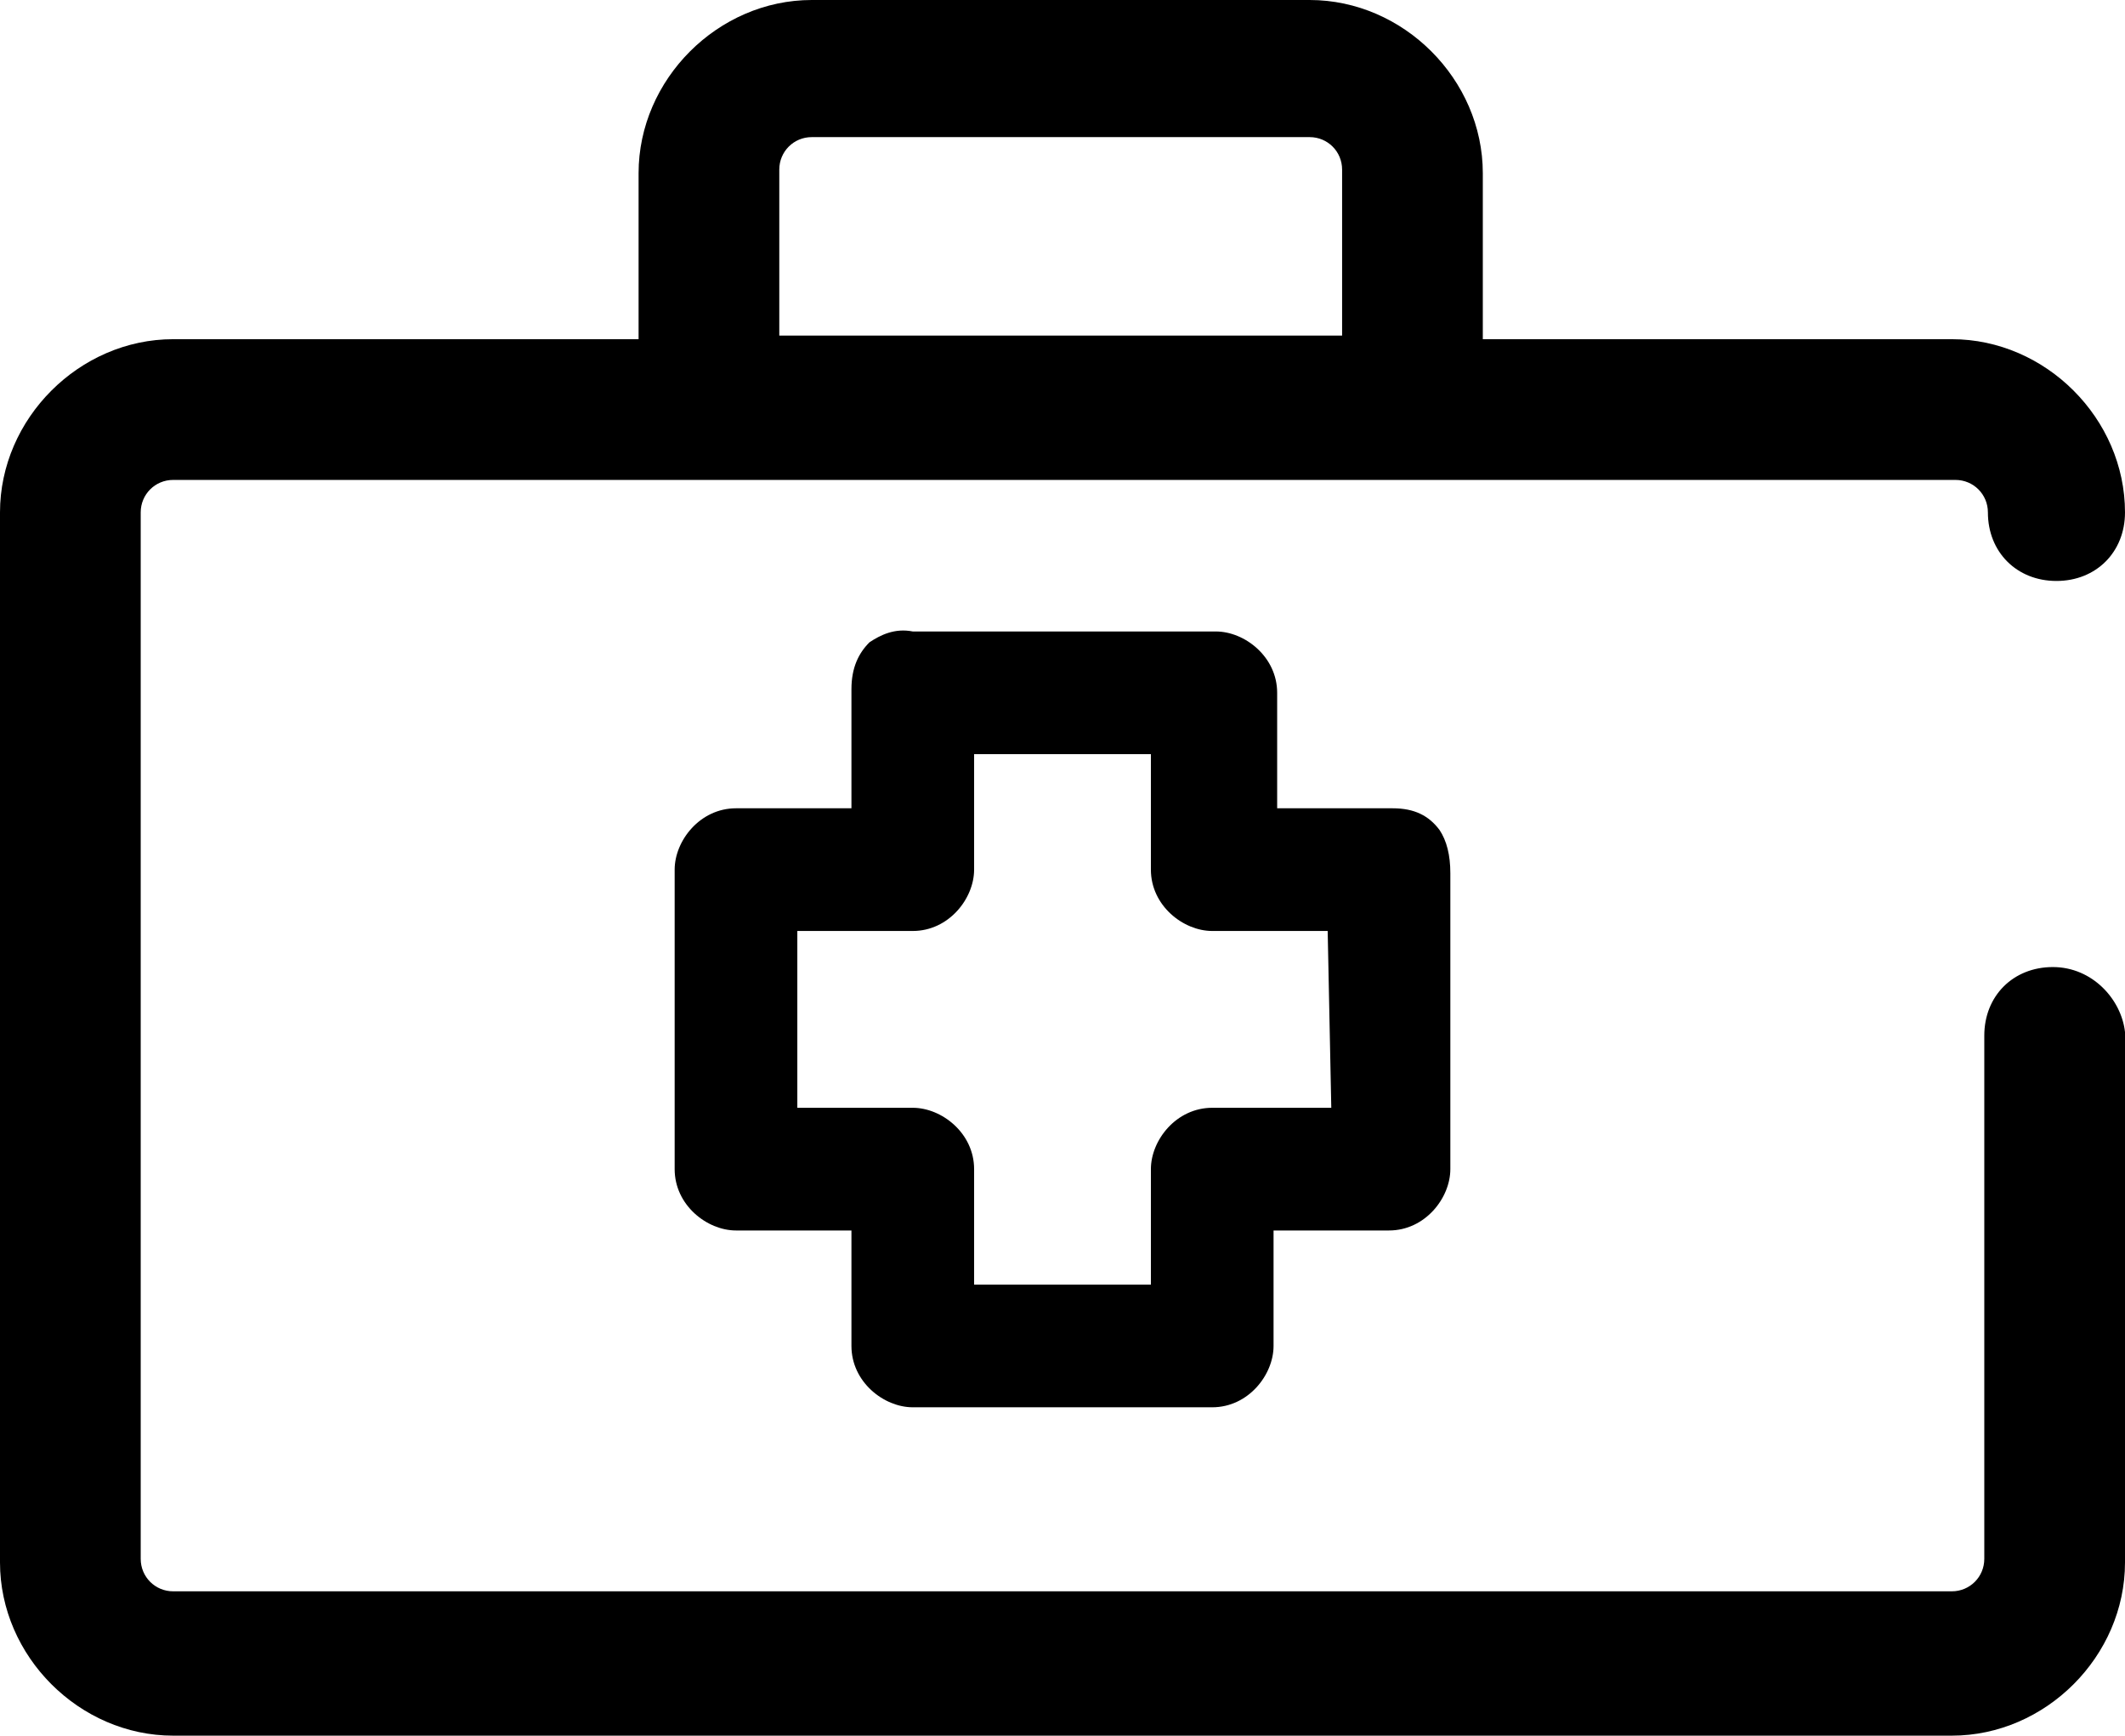
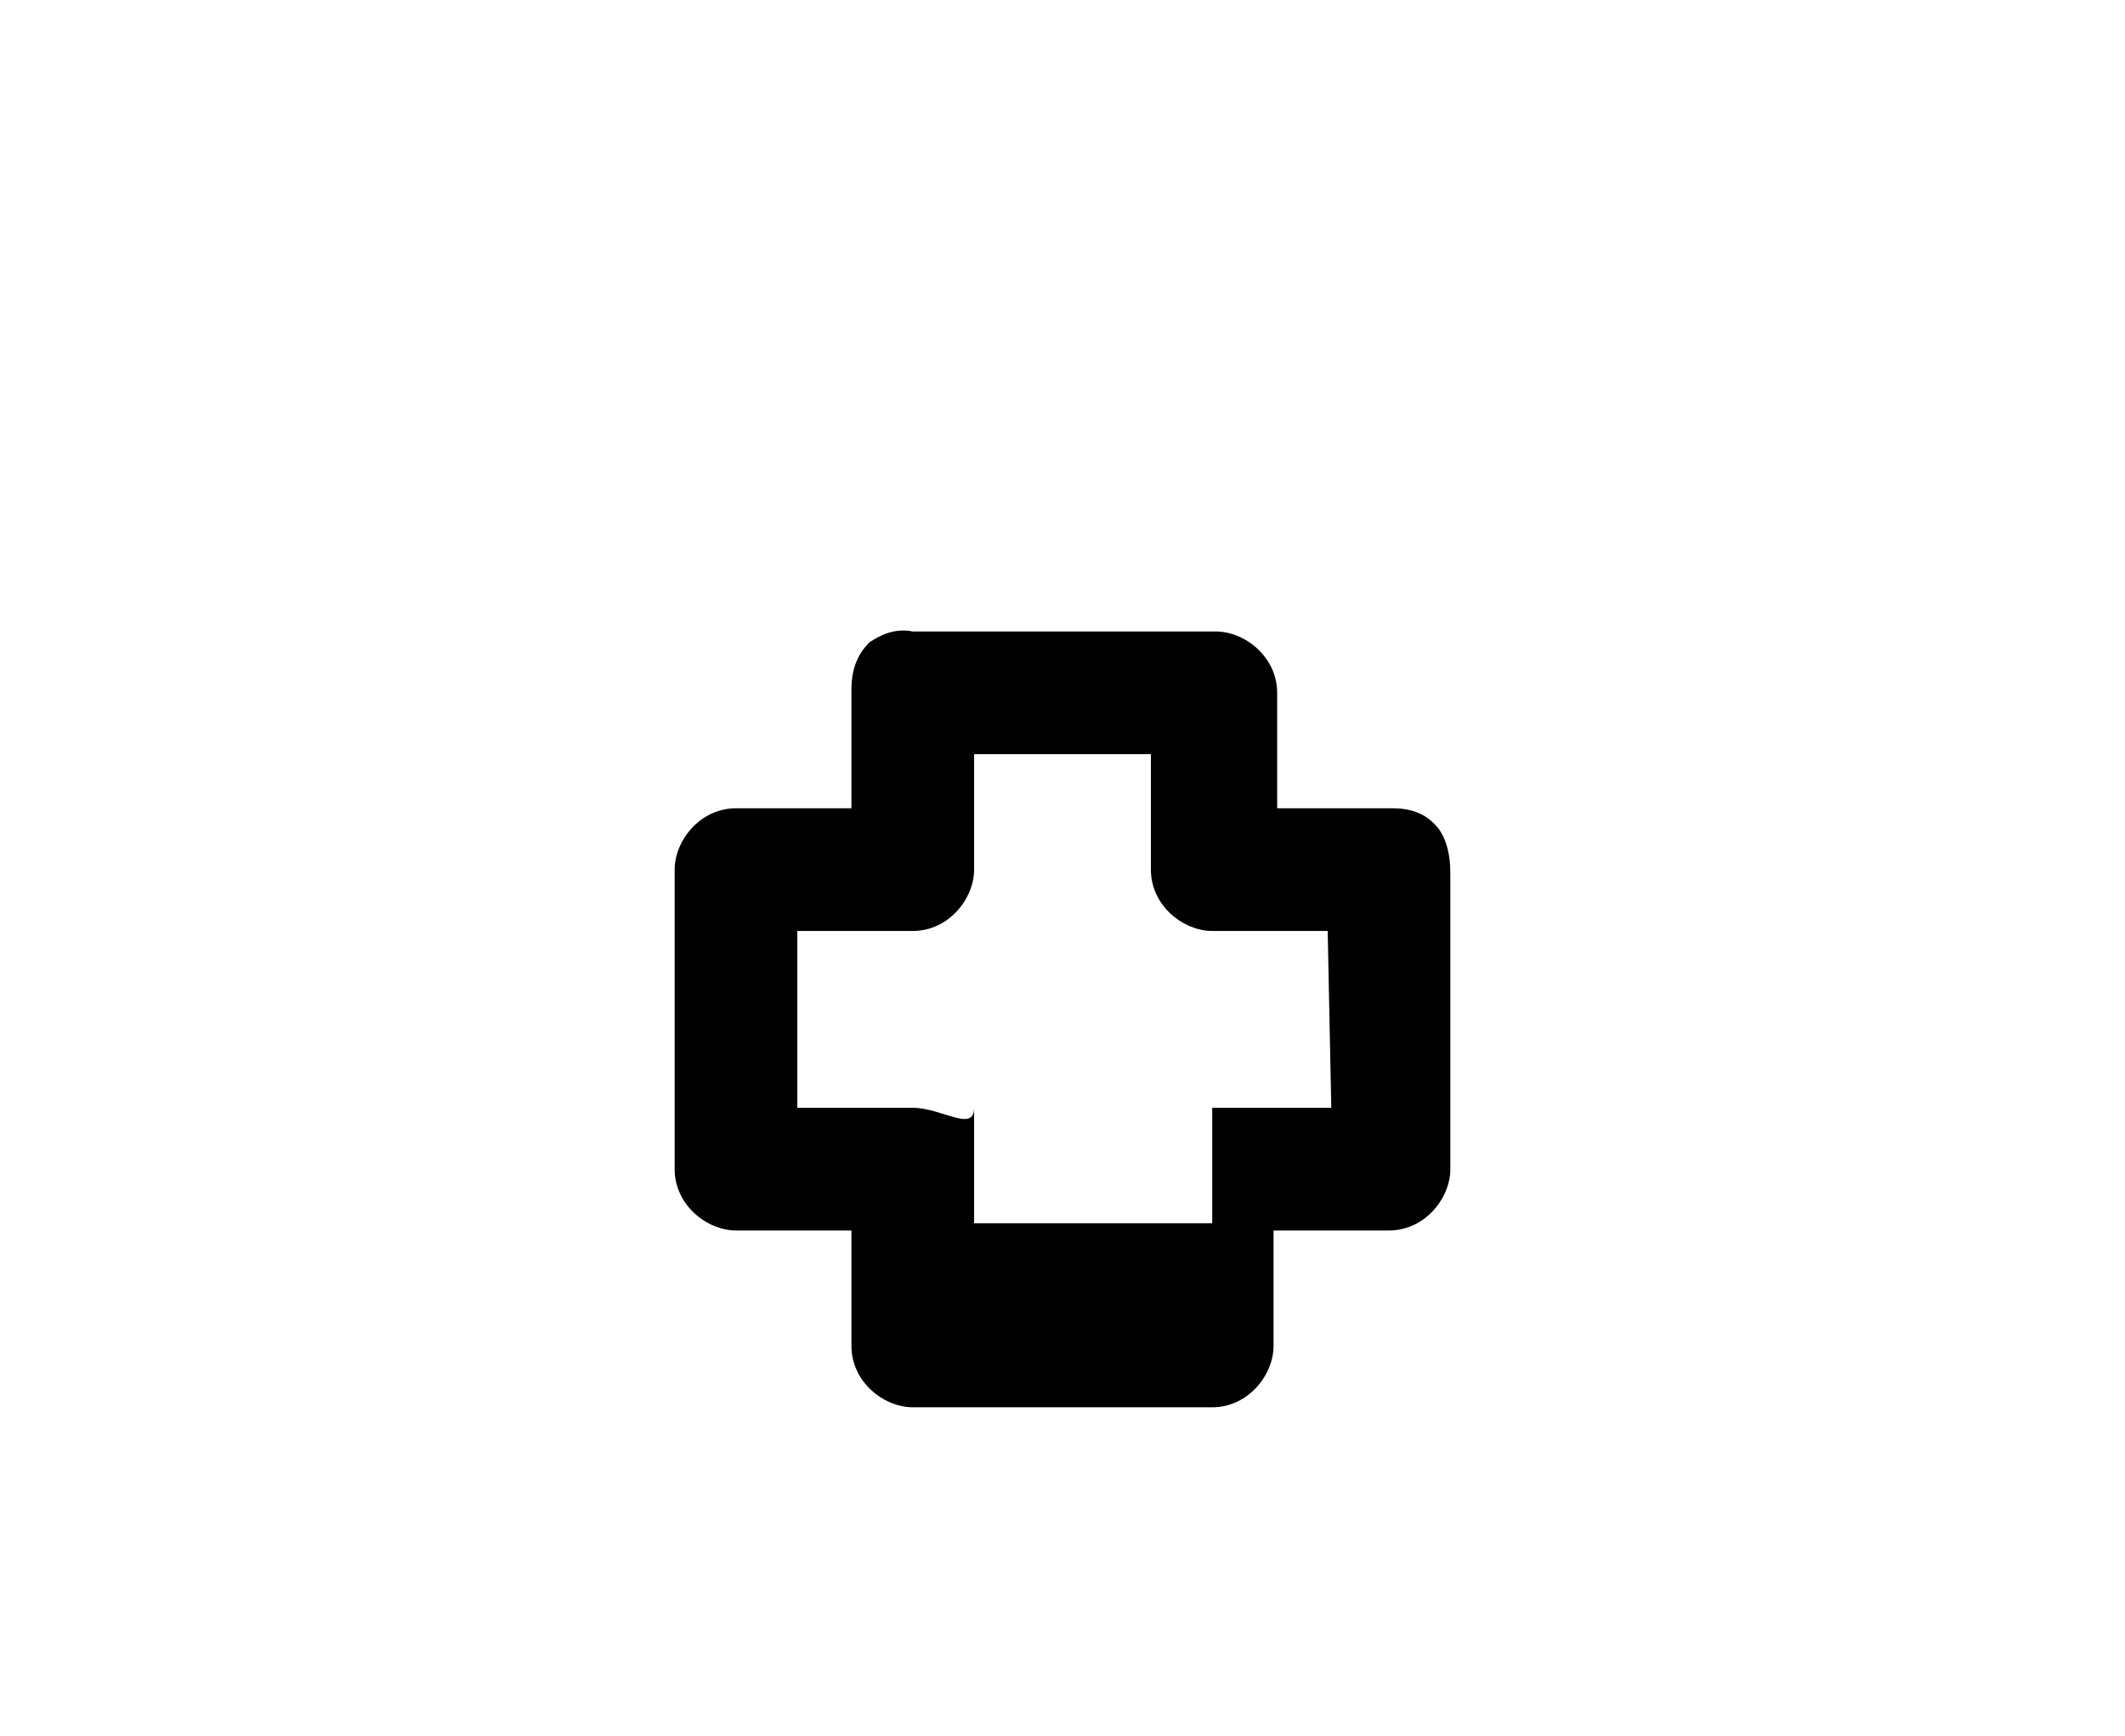
<svg xmlns="http://www.w3.org/2000/svg" version="1.1" id="Capa_1" x="0px" y="0px" viewBox="0 0 58.9 48.1" style="enable-background:new 0 0 58.9 48.1;" xml:space="preserve">
-   <path d="M56.9,26.8c-1.1,0-1.9,0.8-1.9,1.9v14.5c0,0.5-0.4,0.9-0.9,0.9H4.8c-0.5,0-0.9-0.4-0.9-0.9v-29c0-0.5,0.4-0.9,0.9-0.9h49.4  c0.5,0,0.9,0.4,0.9,0.9c0,1.1,0.8,1.9,1.9,1.9s1.9-0.8,1.9-1.9c0-2.6-2.2-4.8-4.8-4.8h-13V4.8c0-2.6-2.2-4.8-4.8-4.8H22.5  c-2.6,0-4.8,2.2-4.8,4.8v4.6H4.8C2.2,9.4,0,11.6,0,14.2v29.1c0,2.6,2.2,4.8,4.8,4.8h49.3c2.6,0,4.8-2.2,4.8-4.8l0-14.7  C58.8,27.7,58,26.8,56.9,26.8z M22.5,3.8h13.8c0.5,0,0.9,0.4,0.9,0.9v4.6H21.6V4.7C21.6,4.2,22,3.8,22.5,3.8z" />
-   <path d="M39.9,23c-0.3-0.4-0.7-0.6-1.3-0.6h-3.2v-3.2c0-1-0.9-1.7-1.7-1.7l-8.4,0c-0.5-0.1-0.9,0.1-1.2,0.3  c-0.3,0.3-0.5,0.7-0.5,1.3v3.3h-3.2c-1,0-1.7,0.9-1.7,1.7v8.3c0,1,0.9,1.7,1.7,1.7h3.2v3.2c0,1,0.9,1.7,1.7,1.7h8.3  c1,0,1.7-0.9,1.7-1.7v-3.2h3.2c1,0,1.7-0.9,1.7-1.7v-8.2C40.2,23.7,40.1,23.3,39.9,23z M25.3,30.7h-3.2v-4.9h3.2  c1,0,1.7-0.9,1.7-1.7v-3.2h4.9v3.2c0,1,0.9,1.7,1.7,1.7h3.2l0.1,4.9h-3.3c-1,0-1.7,0.9-1.7,1.7v3.2H27v-3.2  C27,31.4,26.1,30.7,25.3,30.7z" />
+   <path d="M39.9,23c-0.3-0.4-0.7-0.6-1.3-0.6h-3.2v-3.2c0-1-0.9-1.7-1.7-1.7l-8.4,0c-0.5-0.1-0.9,0.1-1.2,0.3  c-0.3,0.3-0.5,0.7-0.5,1.3v3.3h-3.2c-1,0-1.7,0.9-1.7,1.7v8.3c0,1,0.9,1.7,1.7,1.7h3.2v3.2c0,1,0.9,1.7,1.7,1.7h8.3  c1,0,1.7-0.9,1.7-1.7v-3.2h3.2c1,0,1.7-0.9,1.7-1.7v-8.2C40.2,23.7,40.1,23.3,39.9,23z M25.3,30.7h-3.2v-4.9h3.2  c1,0,1.7-0.9,1.7-1.7v-3.2h4.9v3.2c0,1,0.9,1.7,1.7,1.7h3.2l0.1,4.9h-3.3v3.2H27v-3.2  C27,31.4,26.1,30.7,25.3,30.7z" />
</svg>